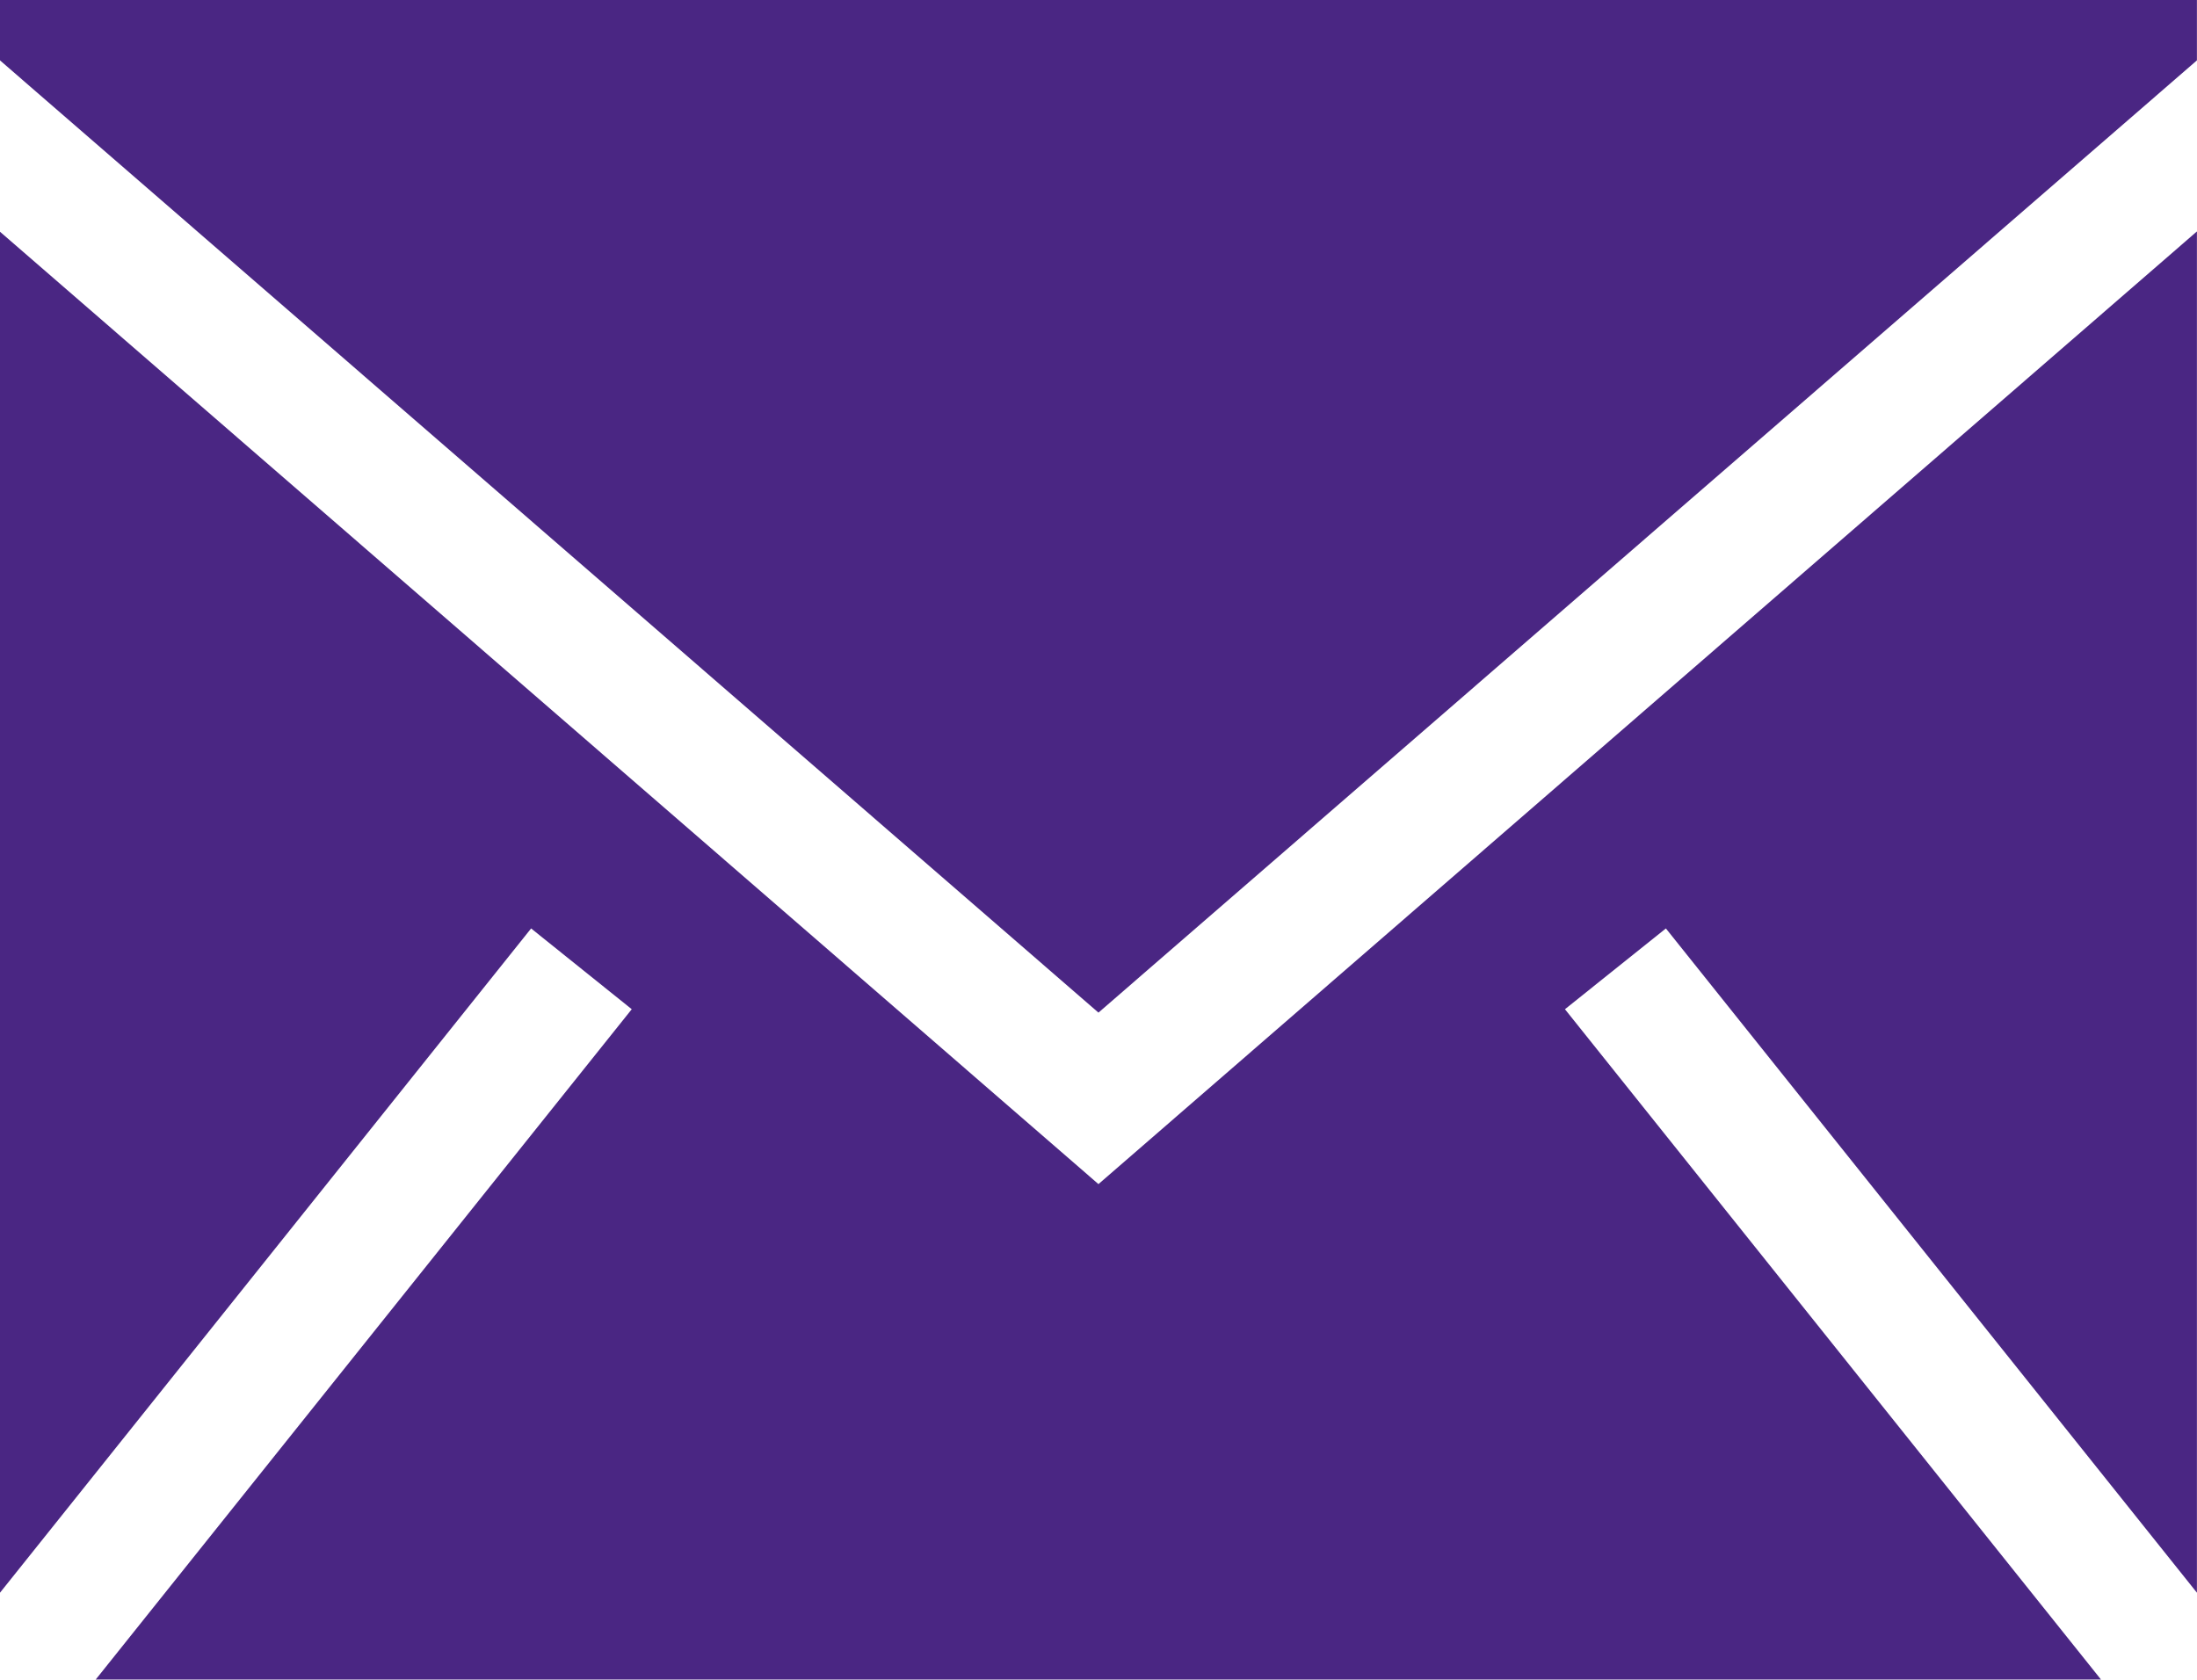
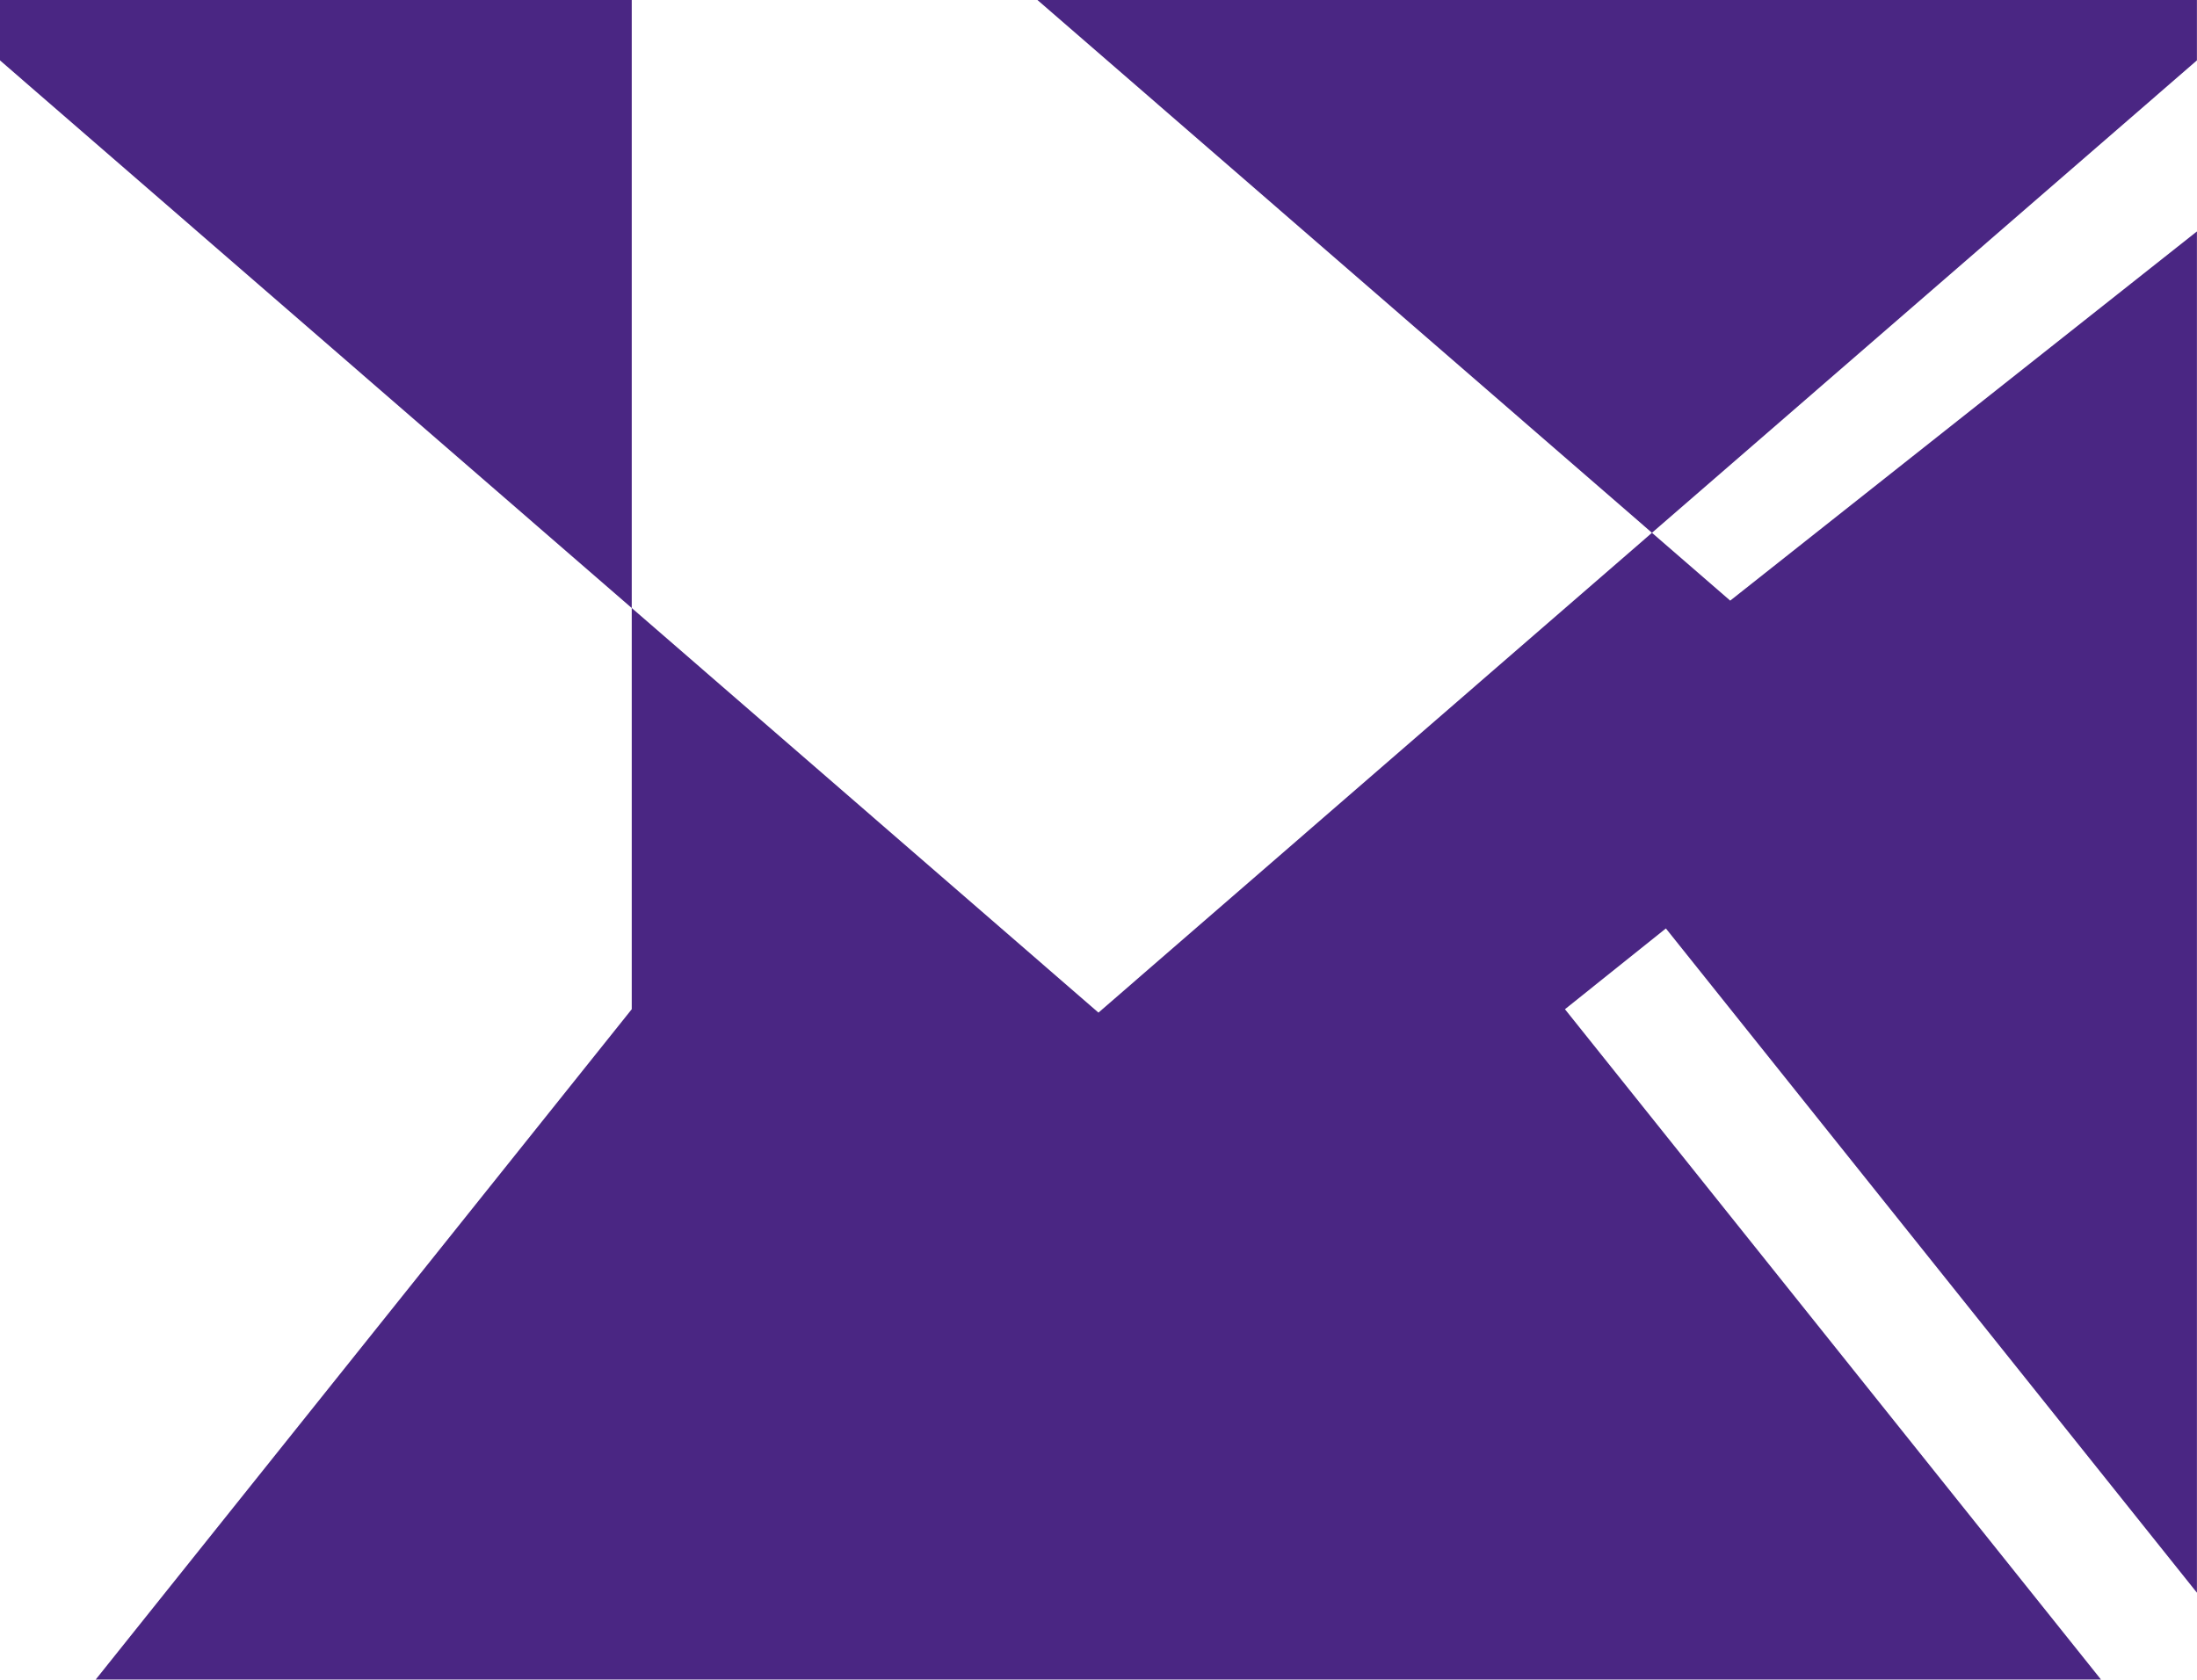
<svg xmlns="http://www.w3.org/2000/svg" width="29.101" height="22.252" viewBox="0 0 29.101 22.252">
-   <path id="message-svgrepo-com" d="M29.1,229.066V247.1L22.066,238.3l-1.337,1.07,7.1,8.88H1.268l7.1-8.88L7.035,238.3,0,247.1v-18.03l14.55,12.617Zm0-3.066v.8L14.55,239.415,0,226.8V226H29.1Z" transform="translate(0 -226)" fill="#4a2683" fill-rule="evenodd" />
+   <path id="message-svgrepo-com" d="M29.1,229.066V247.1L22.066,238.3l-1.337,1.07,7.1,8.88H1.268l7.1-8.88v-18.03l14.55,12.617Zm0-3.066v.8L14.55,239.415,0,226.8V226H29.1Z" transform="translate(0 -226)" fill="#4a2683" fill-rule="evenodd" />
</svg>